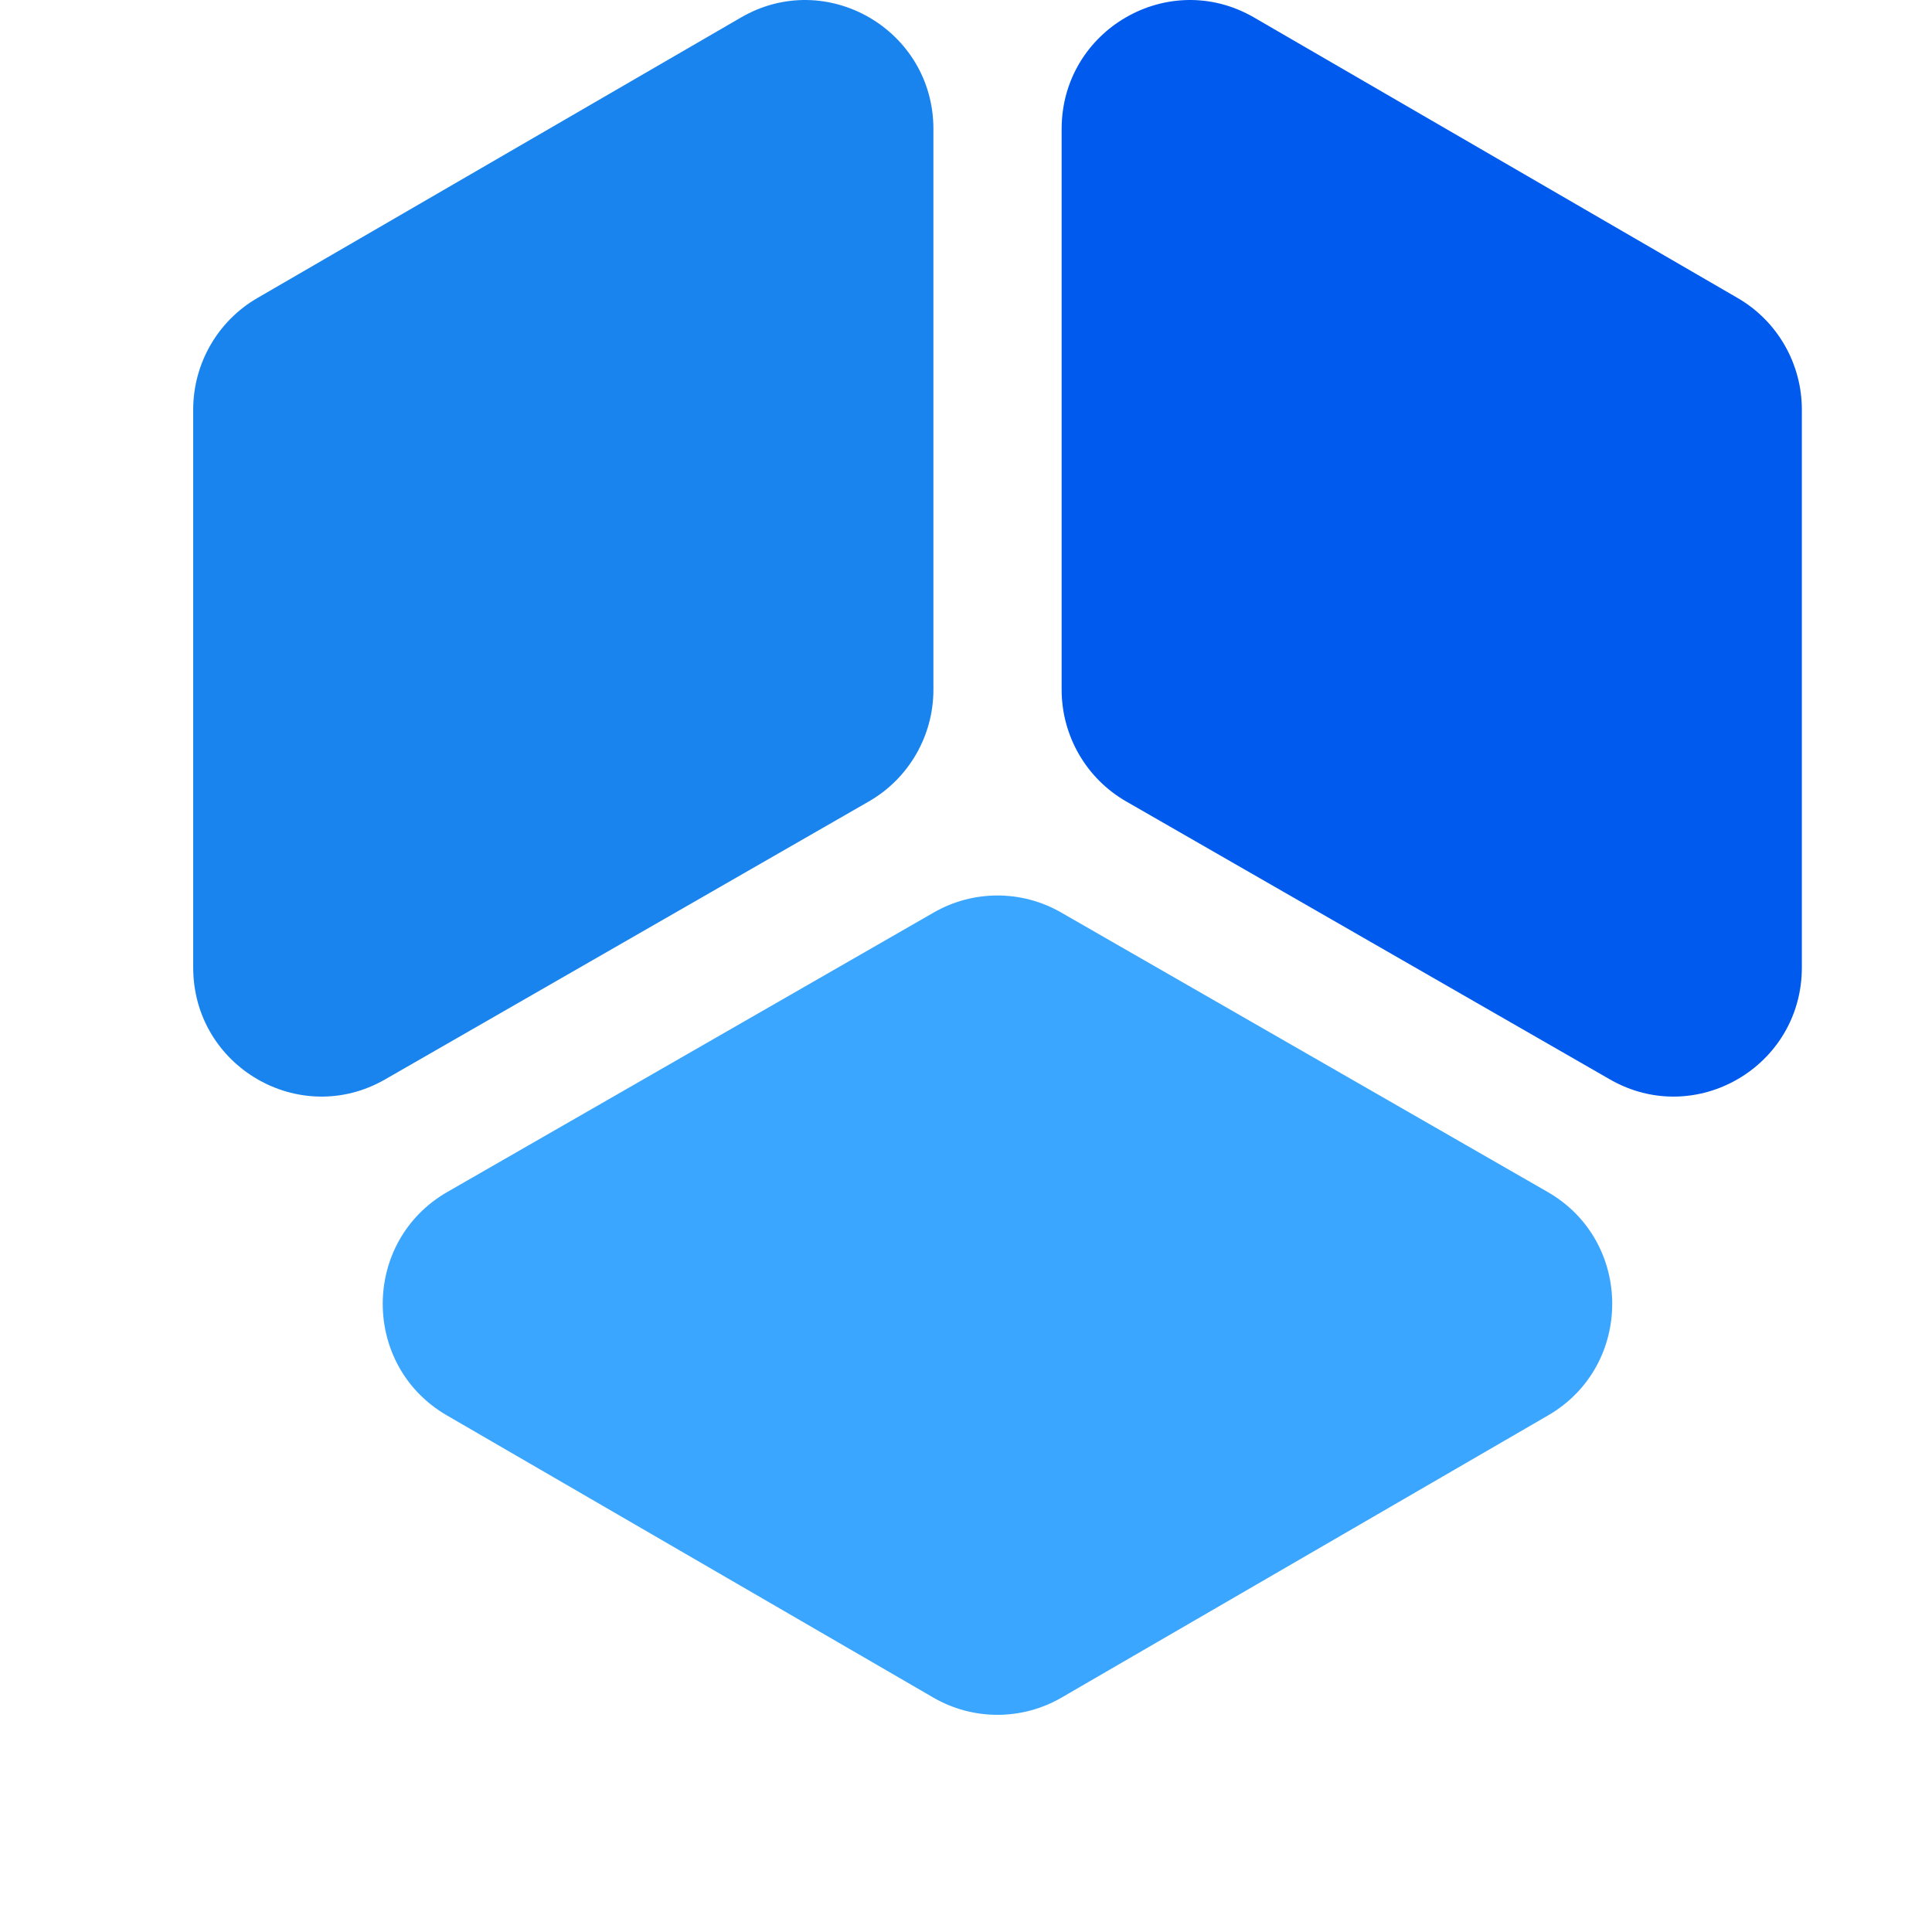
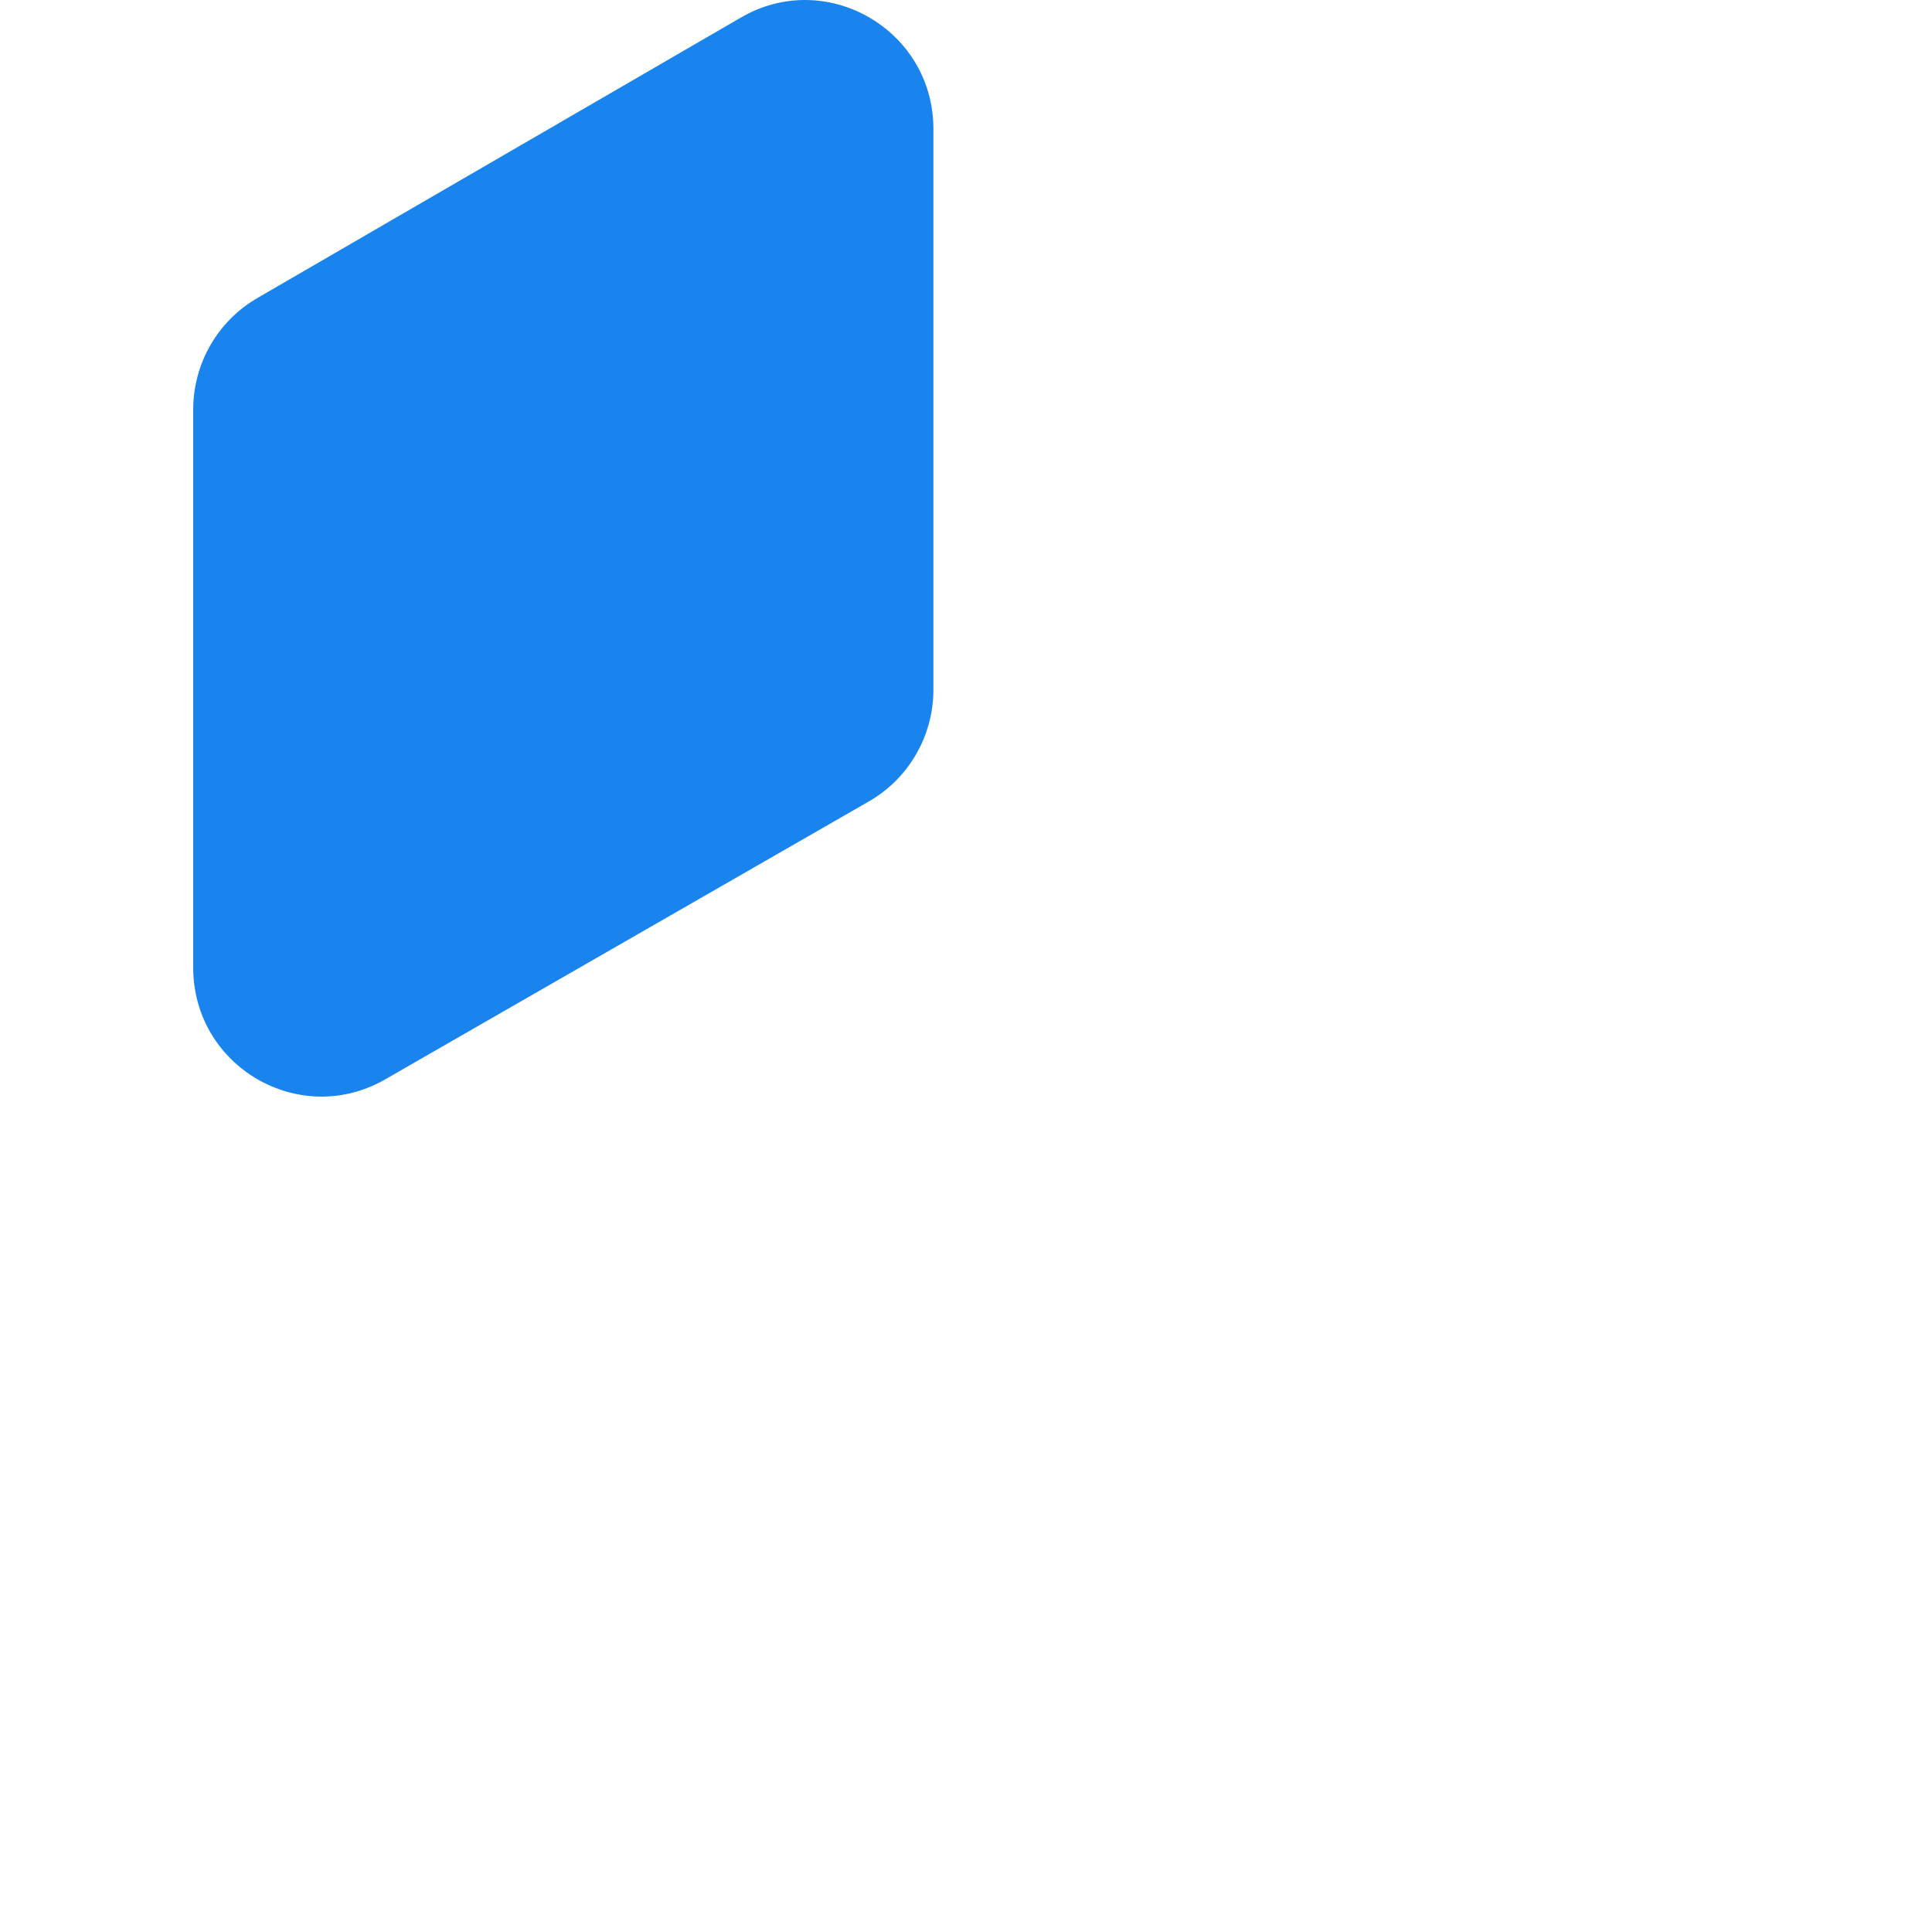
<svg xmlns="http://www.w3.org/2000/svg" width="20px" height="20px" viewBox="0 0 24 30" version="1.1">
  <title>amelia-logo-symbol@svg</title>
  <desc>Created with Sketch.</desc>
  <defs />
  <g id="Page-1" stroke="none" stroke-width="1" fill="none" fill-rule="evenodd">
    <g id="amelia-logo-symbol" fill-rule="nonzero">
      <path d="M11.494,10.709 L11.494,2.003 C11.494,0.464 9.834,-0.499 8.507,0.271 L0.996,4.628 C0.38,4.985 1.74329502e-05,5.646 1.74329502e-05,6.36 L1.74329502e-05,15.024 C1.74329502e-05,16.561 1.652,17.524 2.98,16.761 L10.491,12.445 C11.111,12.089 11.494,11.427 11.494,10.709" id="Fill-1" fill="#1A84EE" />
-       <path d="M13.485,2.003 L13.485,10.709 C13.485,11.427 13.868,12.089 14.488,12.445 L21.999,16.761 C23.327,17.524 24.979,16.561 24.979,15.024 L24.979,6.36 C24.979,5.646 24.599,4.985 23.983,4.628 L16.472,0.271 C15.144,-0.499 13.485,0.464 13.485,2.003" id="Fill-3" fill="#005AEE" />
      <g id="Group-7" transform="translate(2.876, 13.843)" fill="#3BA6FF">
-         <path d="M8.624,0.326 L1.07,4.666 C-0.264,5.433 -0.268,7.364 1.063,8.135 L8.617,12.517 C9.233,12.874 9.992,12.874 10.608,12.517 L18.163,8.135 C19.493,7.364 19.49,5.433 18.156,4.666 L10.601,0.326 C9.989,-0.026 9.237,-0.026 8.624,0.326" id="Fill-5" />
-       </g>
+         </g>
    </g>
  </g>
</svg>